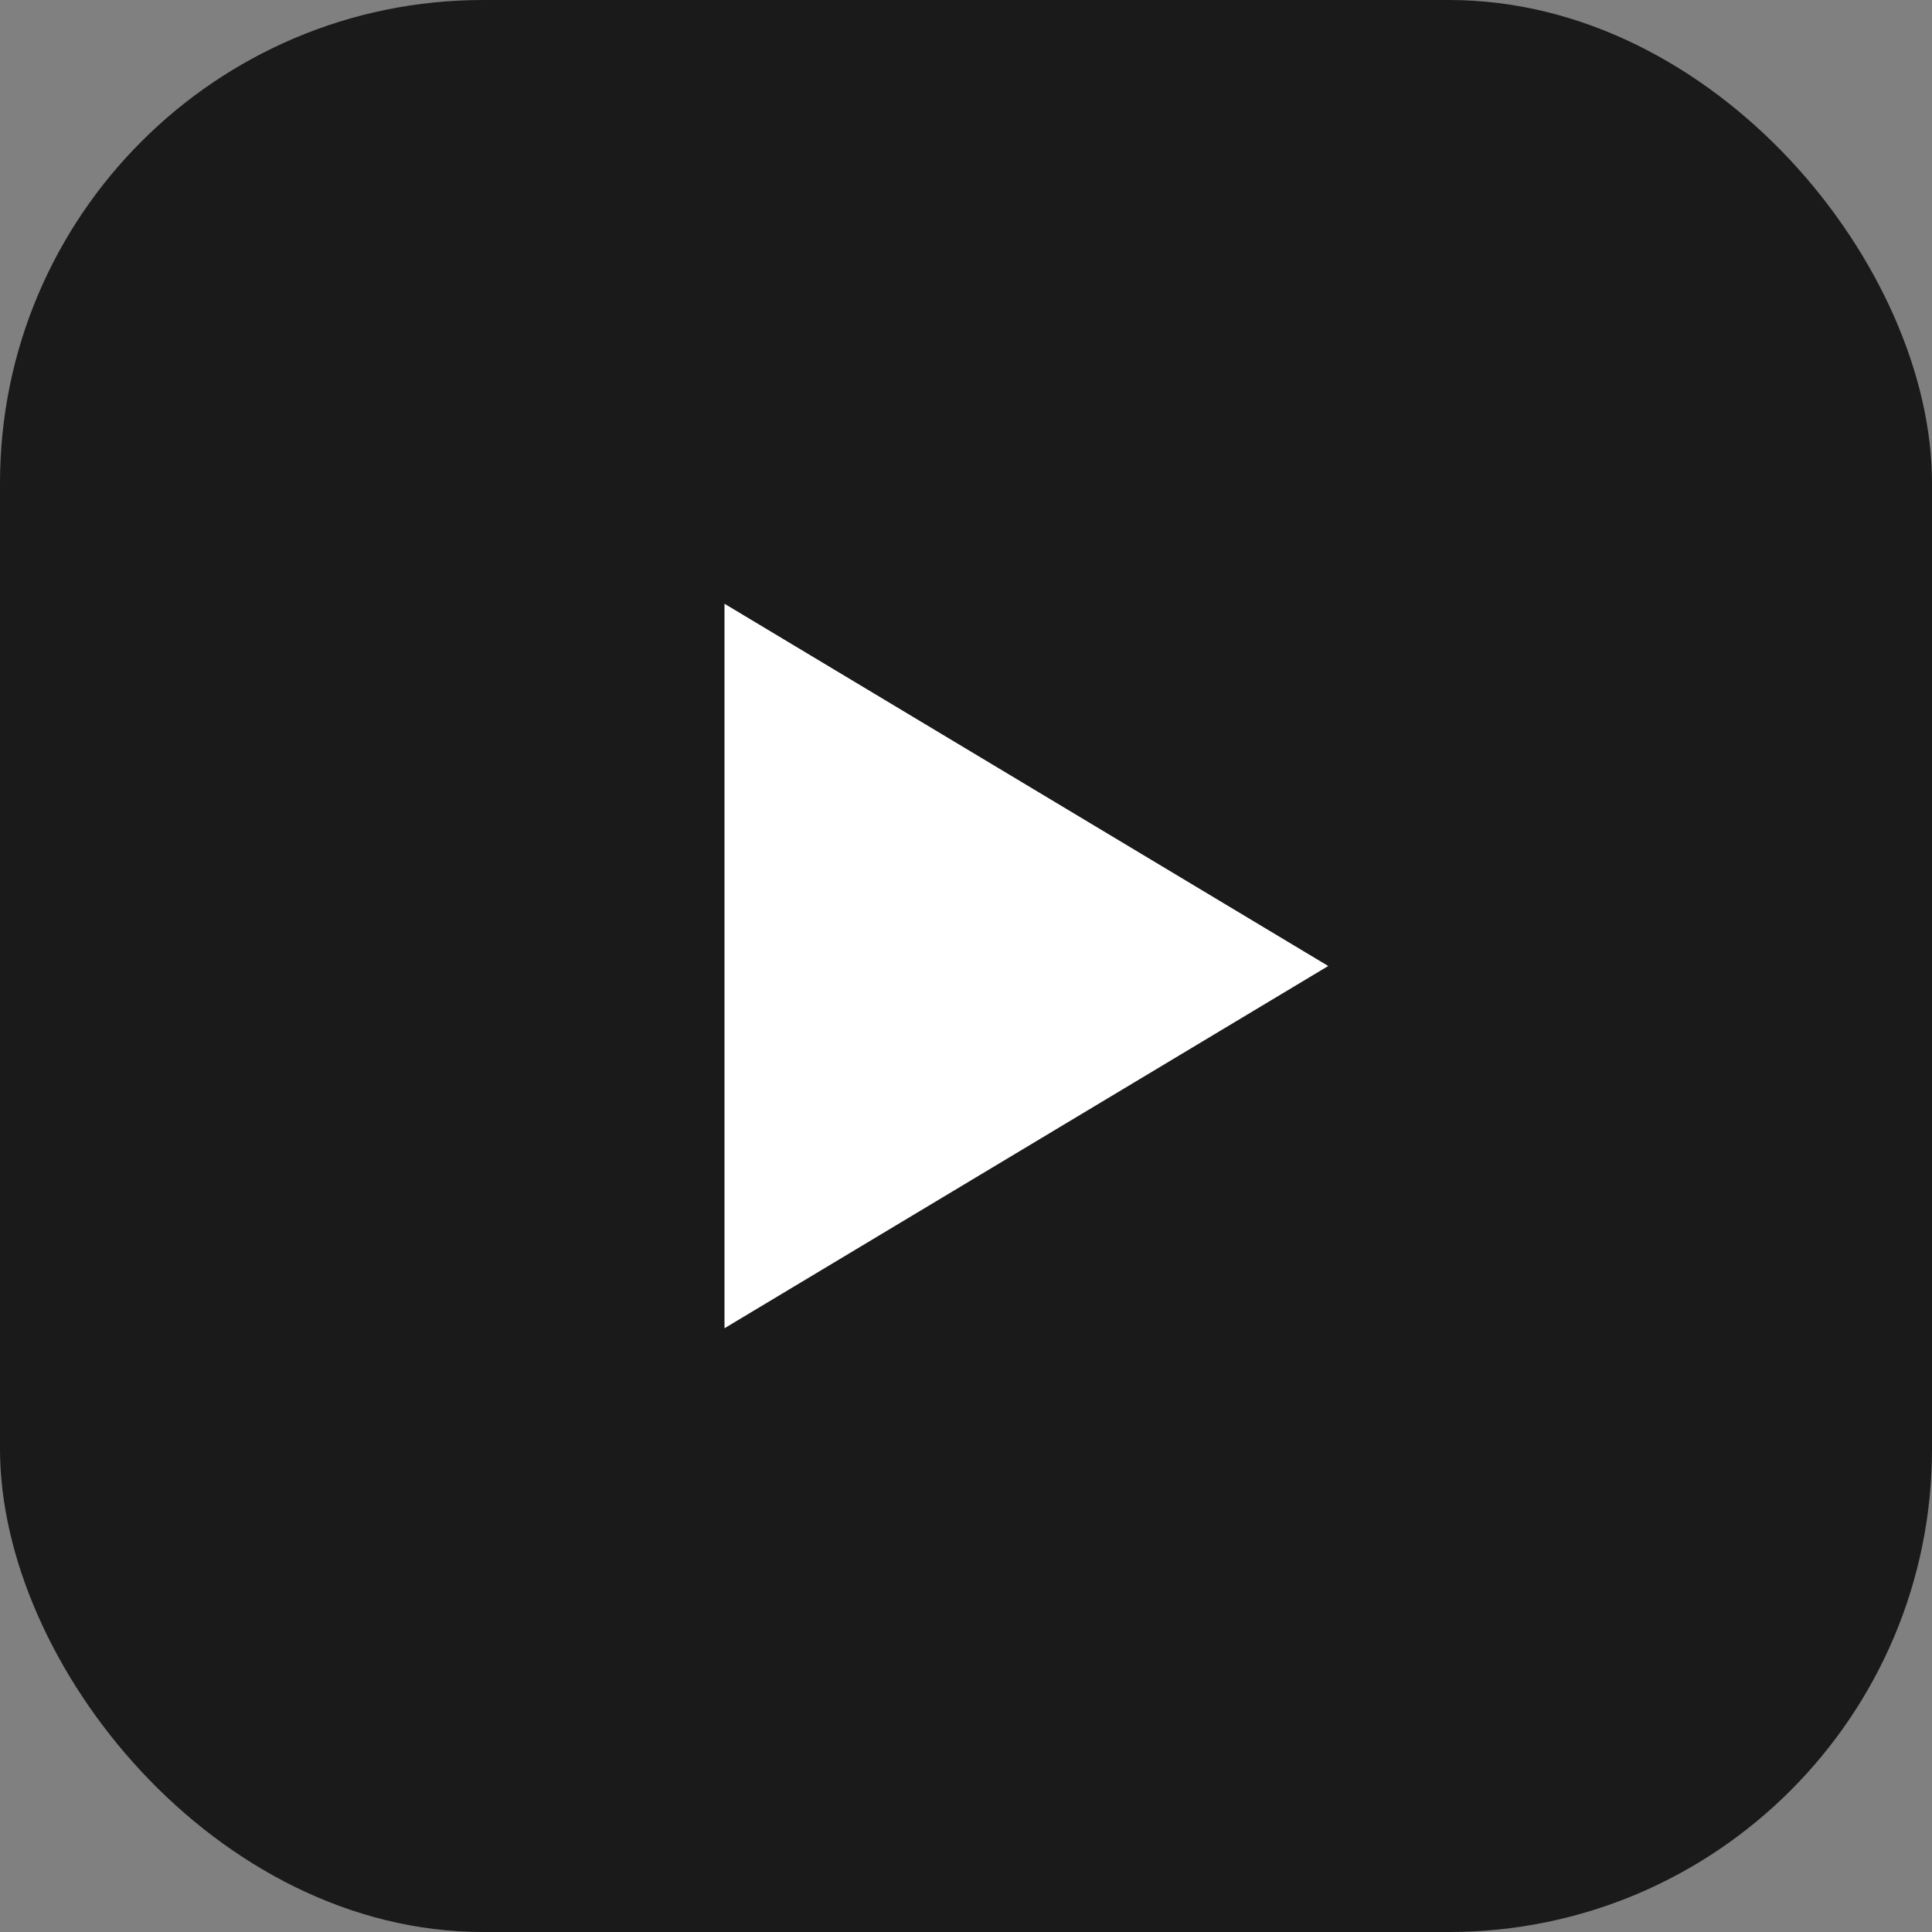
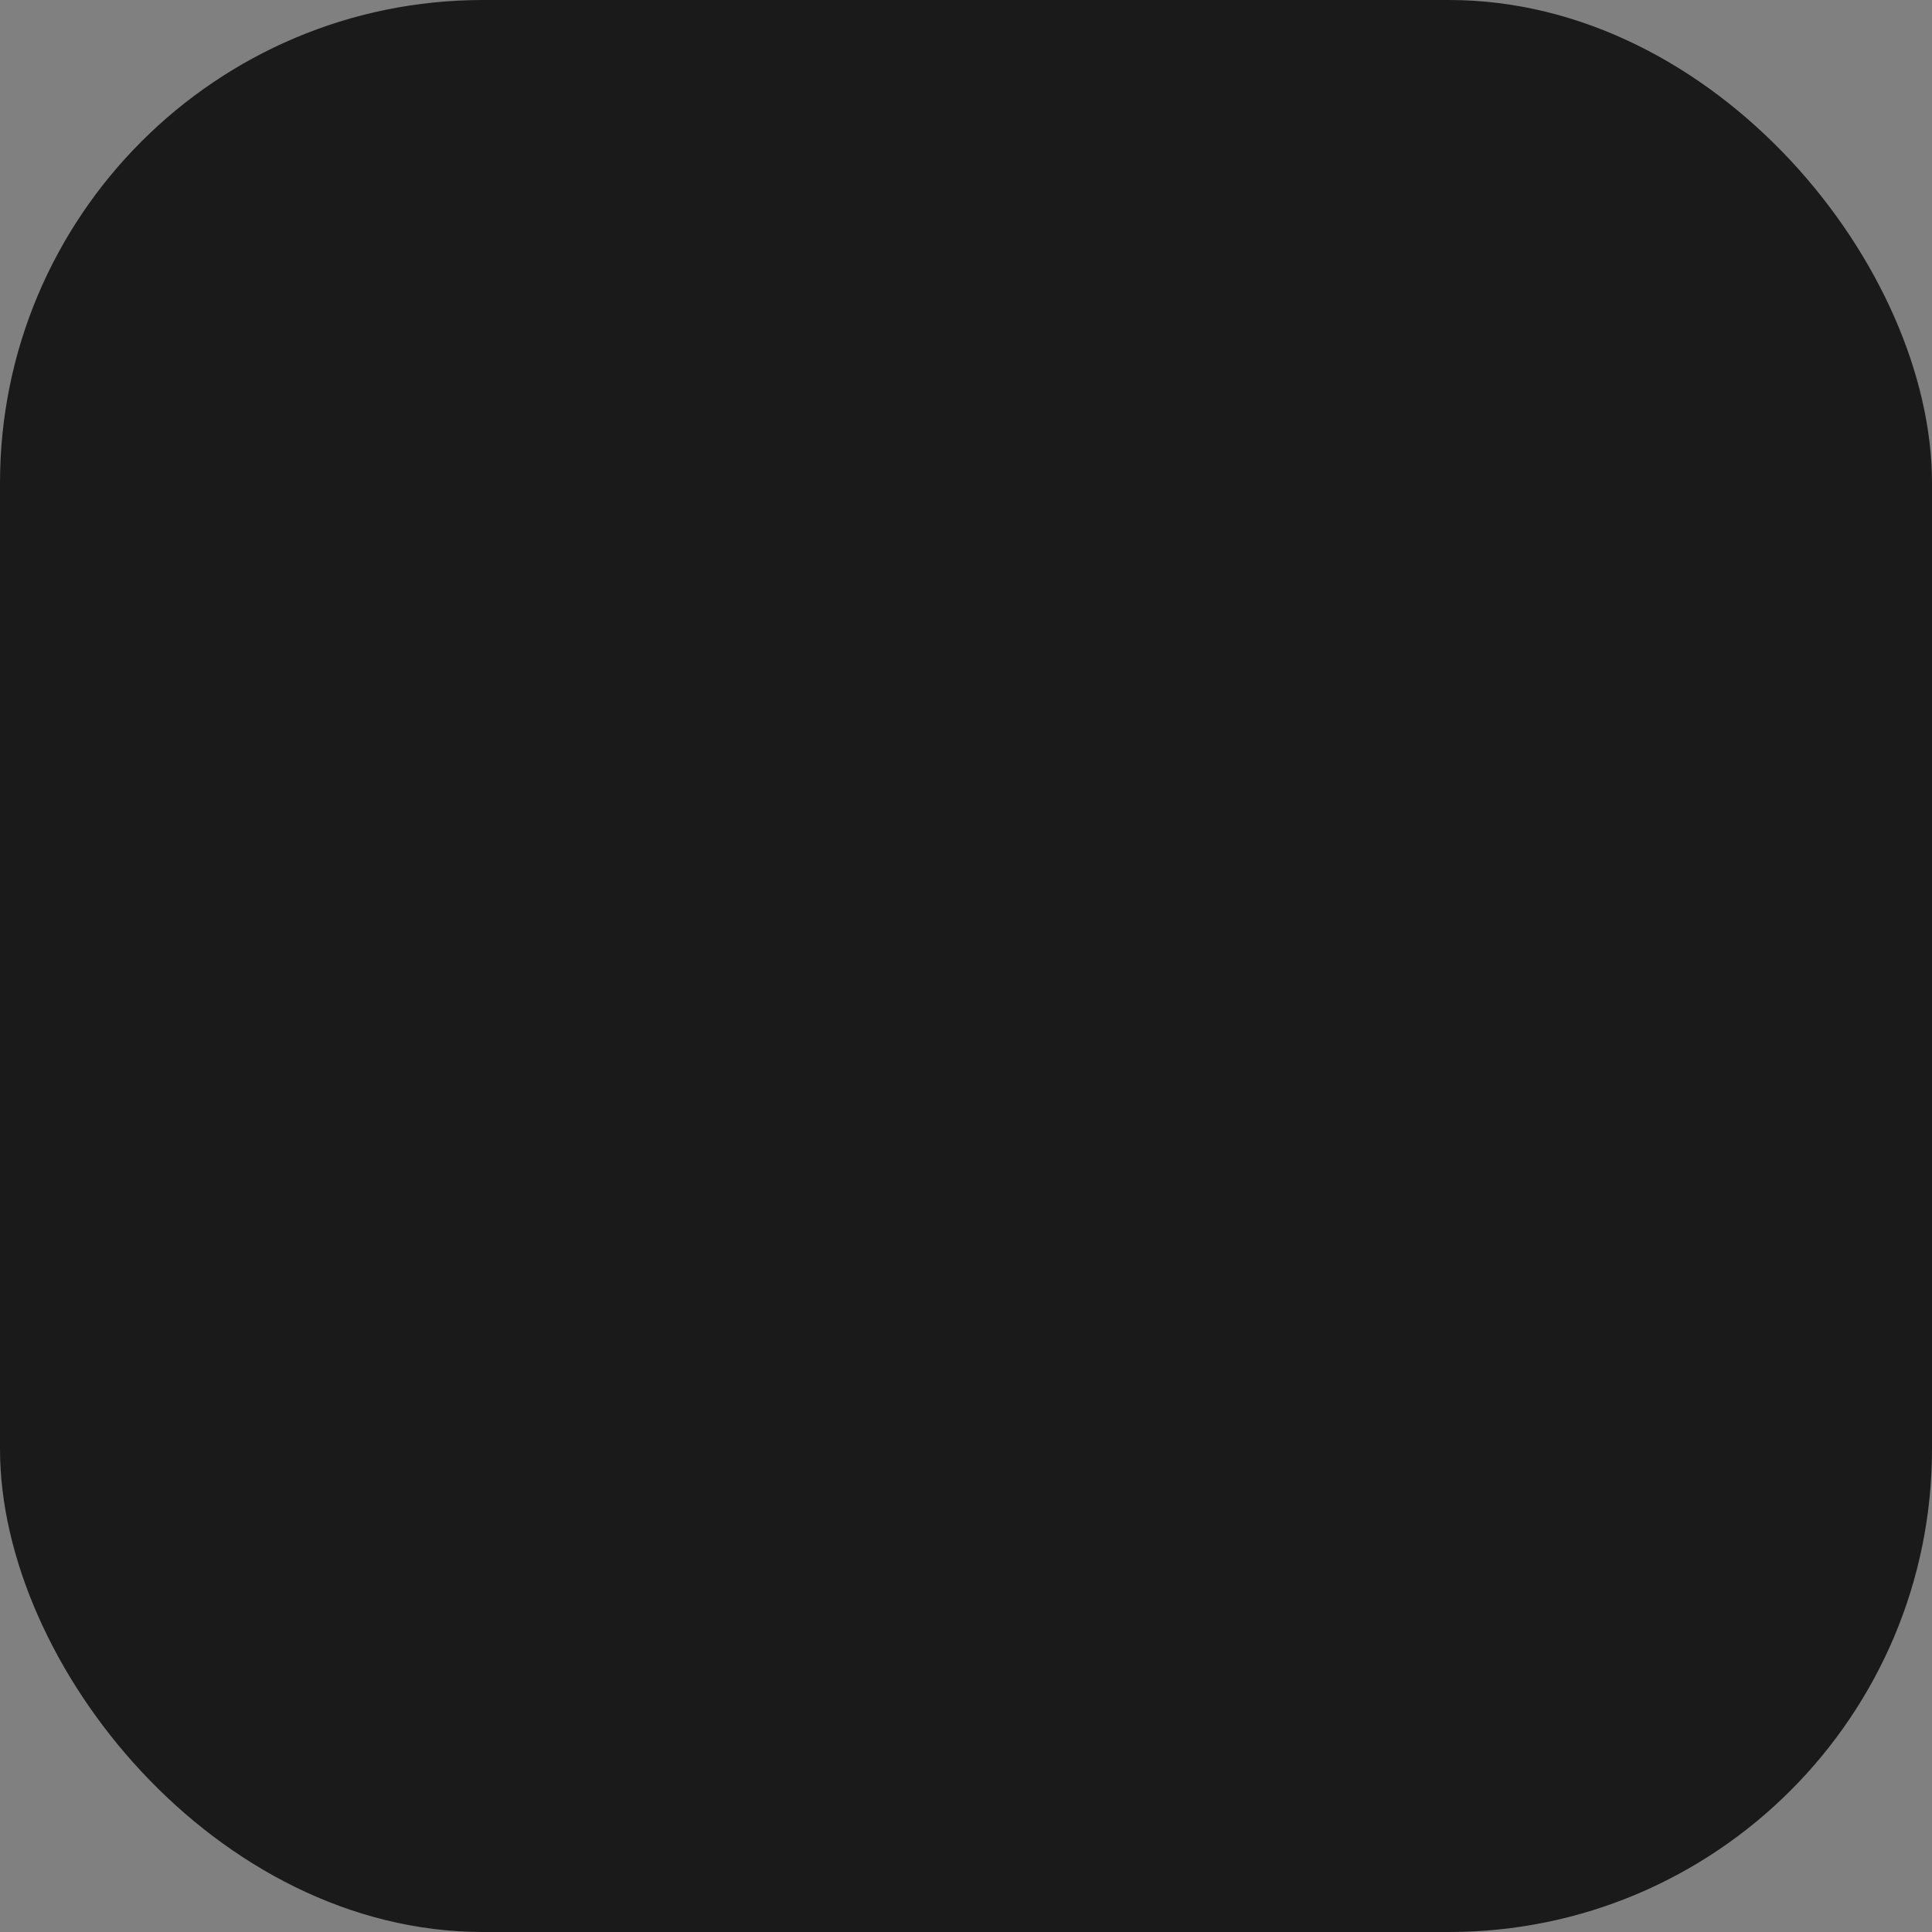
<svg xmlns="http://www.w3.org/2000/svg" width="32" height="32" viewBox="0 0 32 32" fill="none">
  <rect x="0" y="0" width="32" height="32" fill="#808080" stroke="none" />
  <rect width="32" height="32" rx="8" fill="#1a1a1a" />
-   <path d="M12 10L22 16L12 22V10Z" fill="#ffffff" />
</svg>